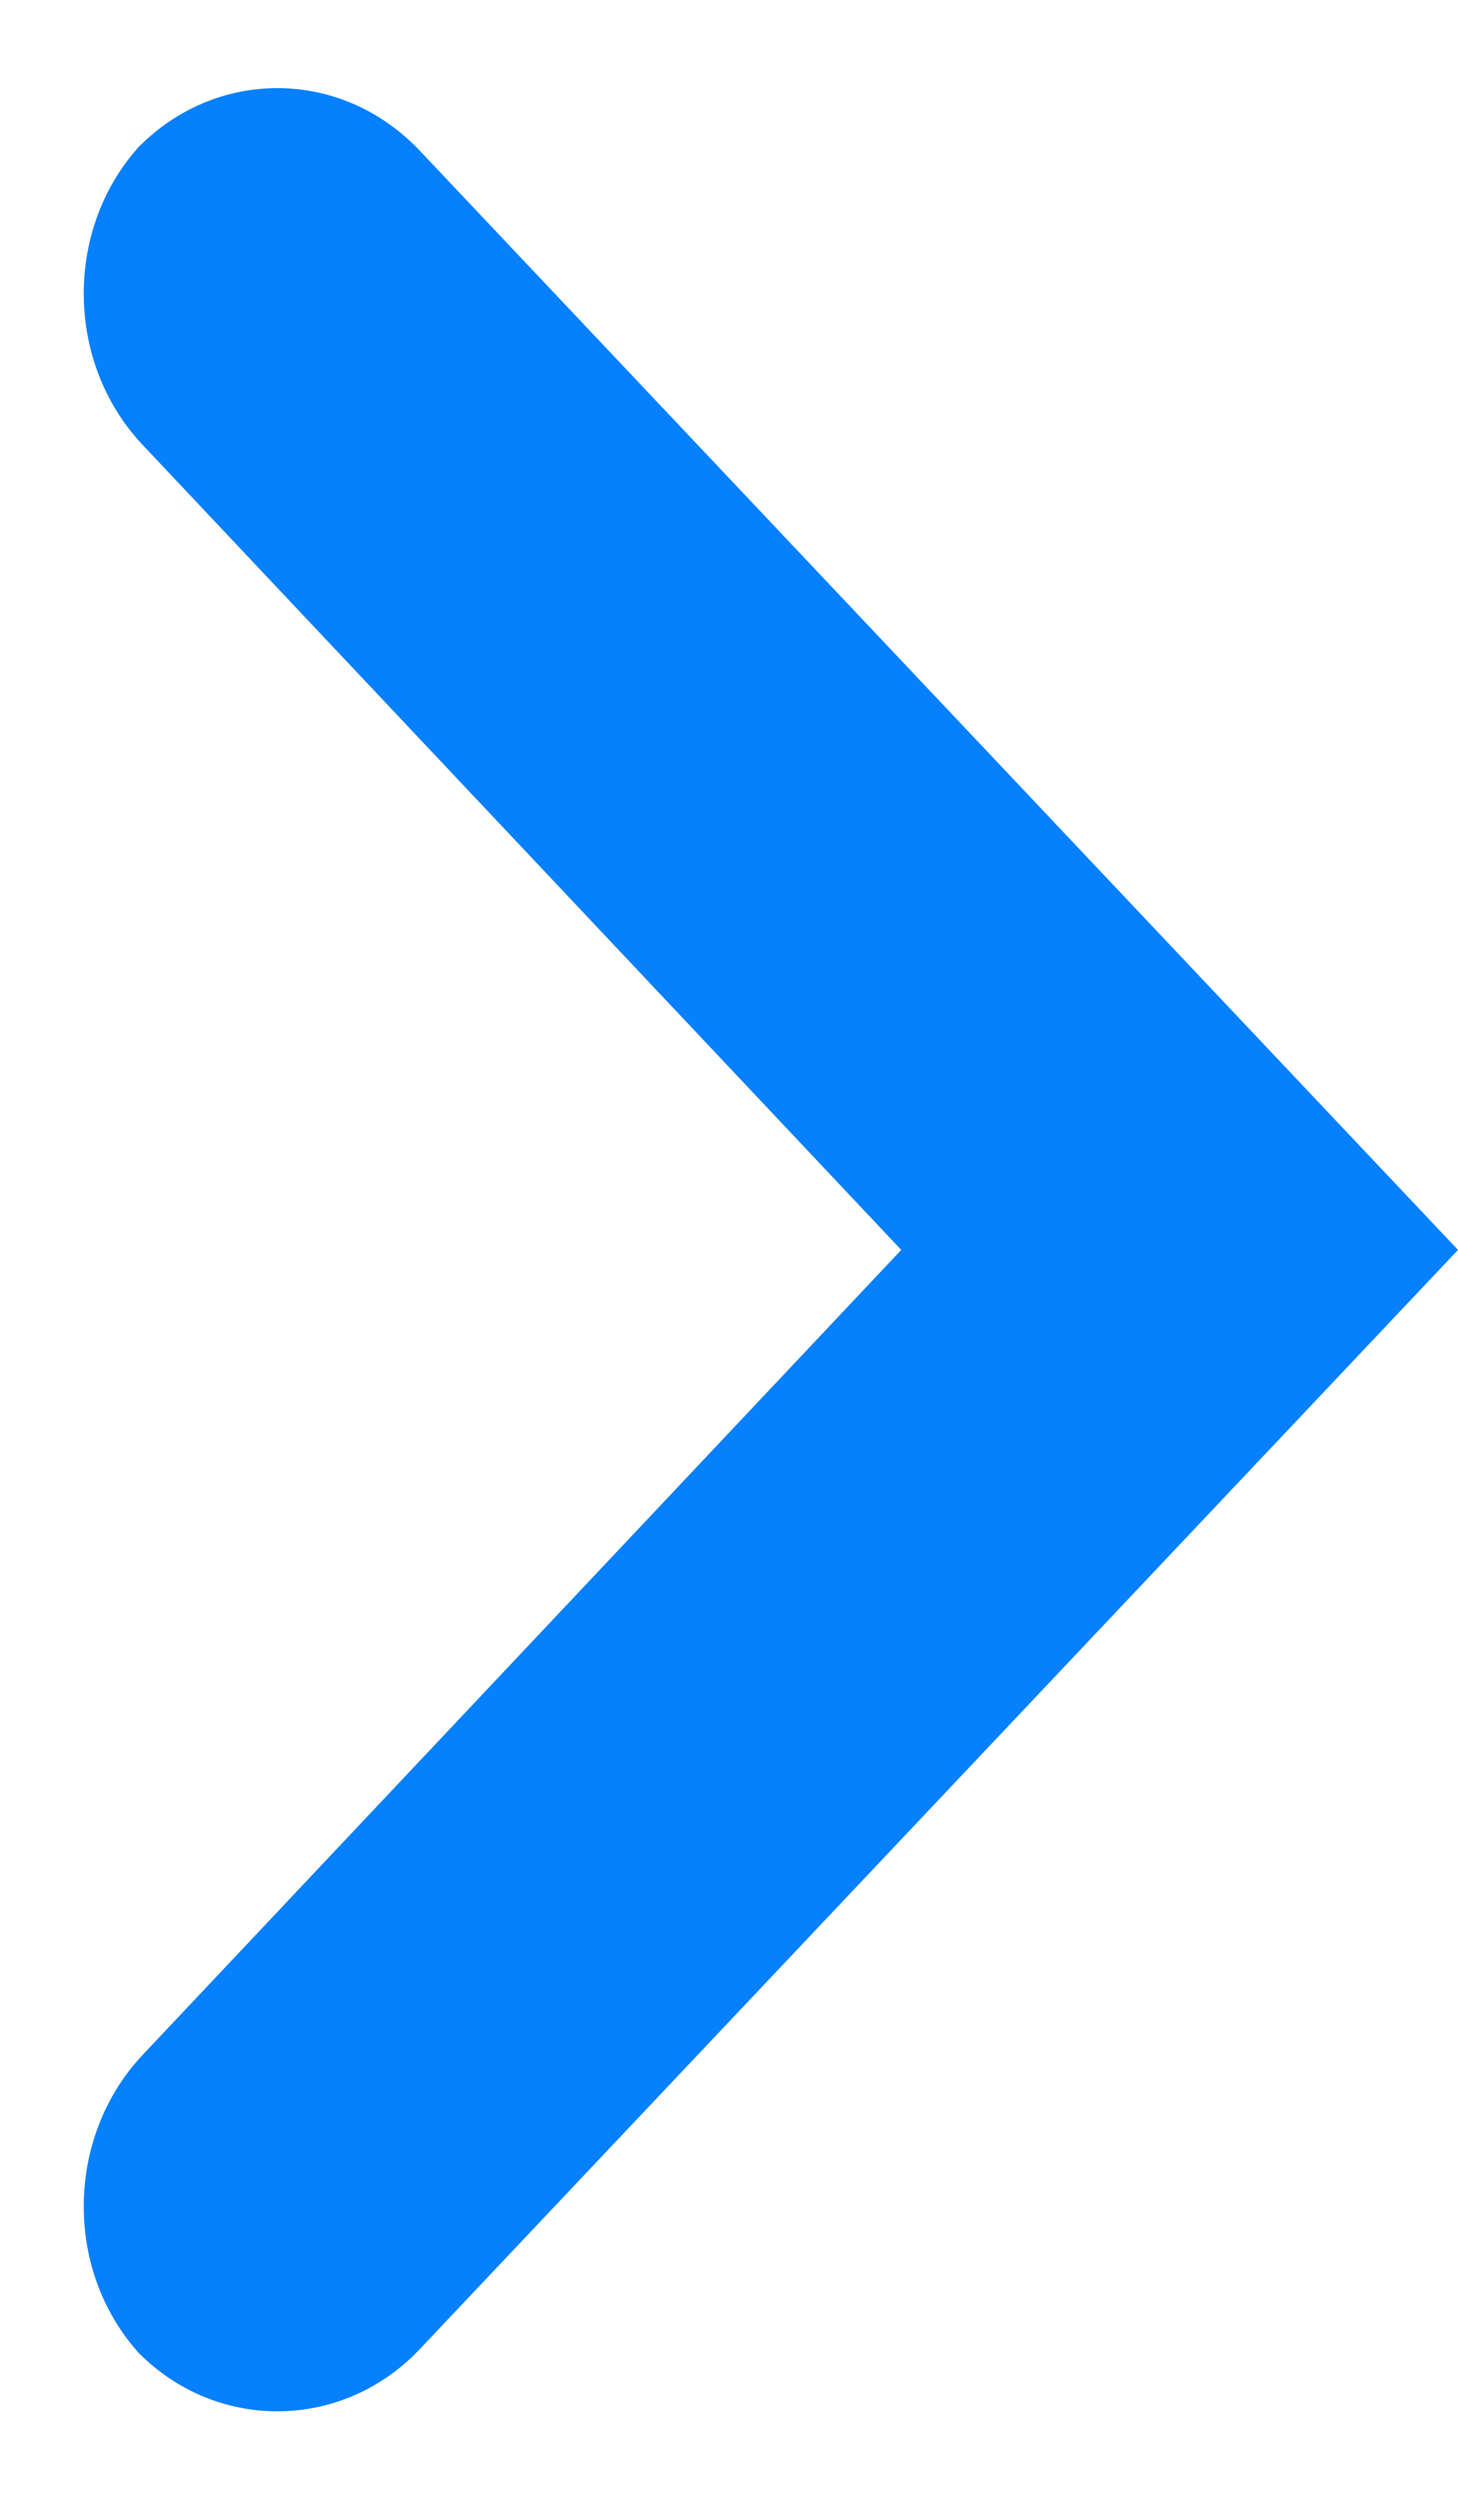
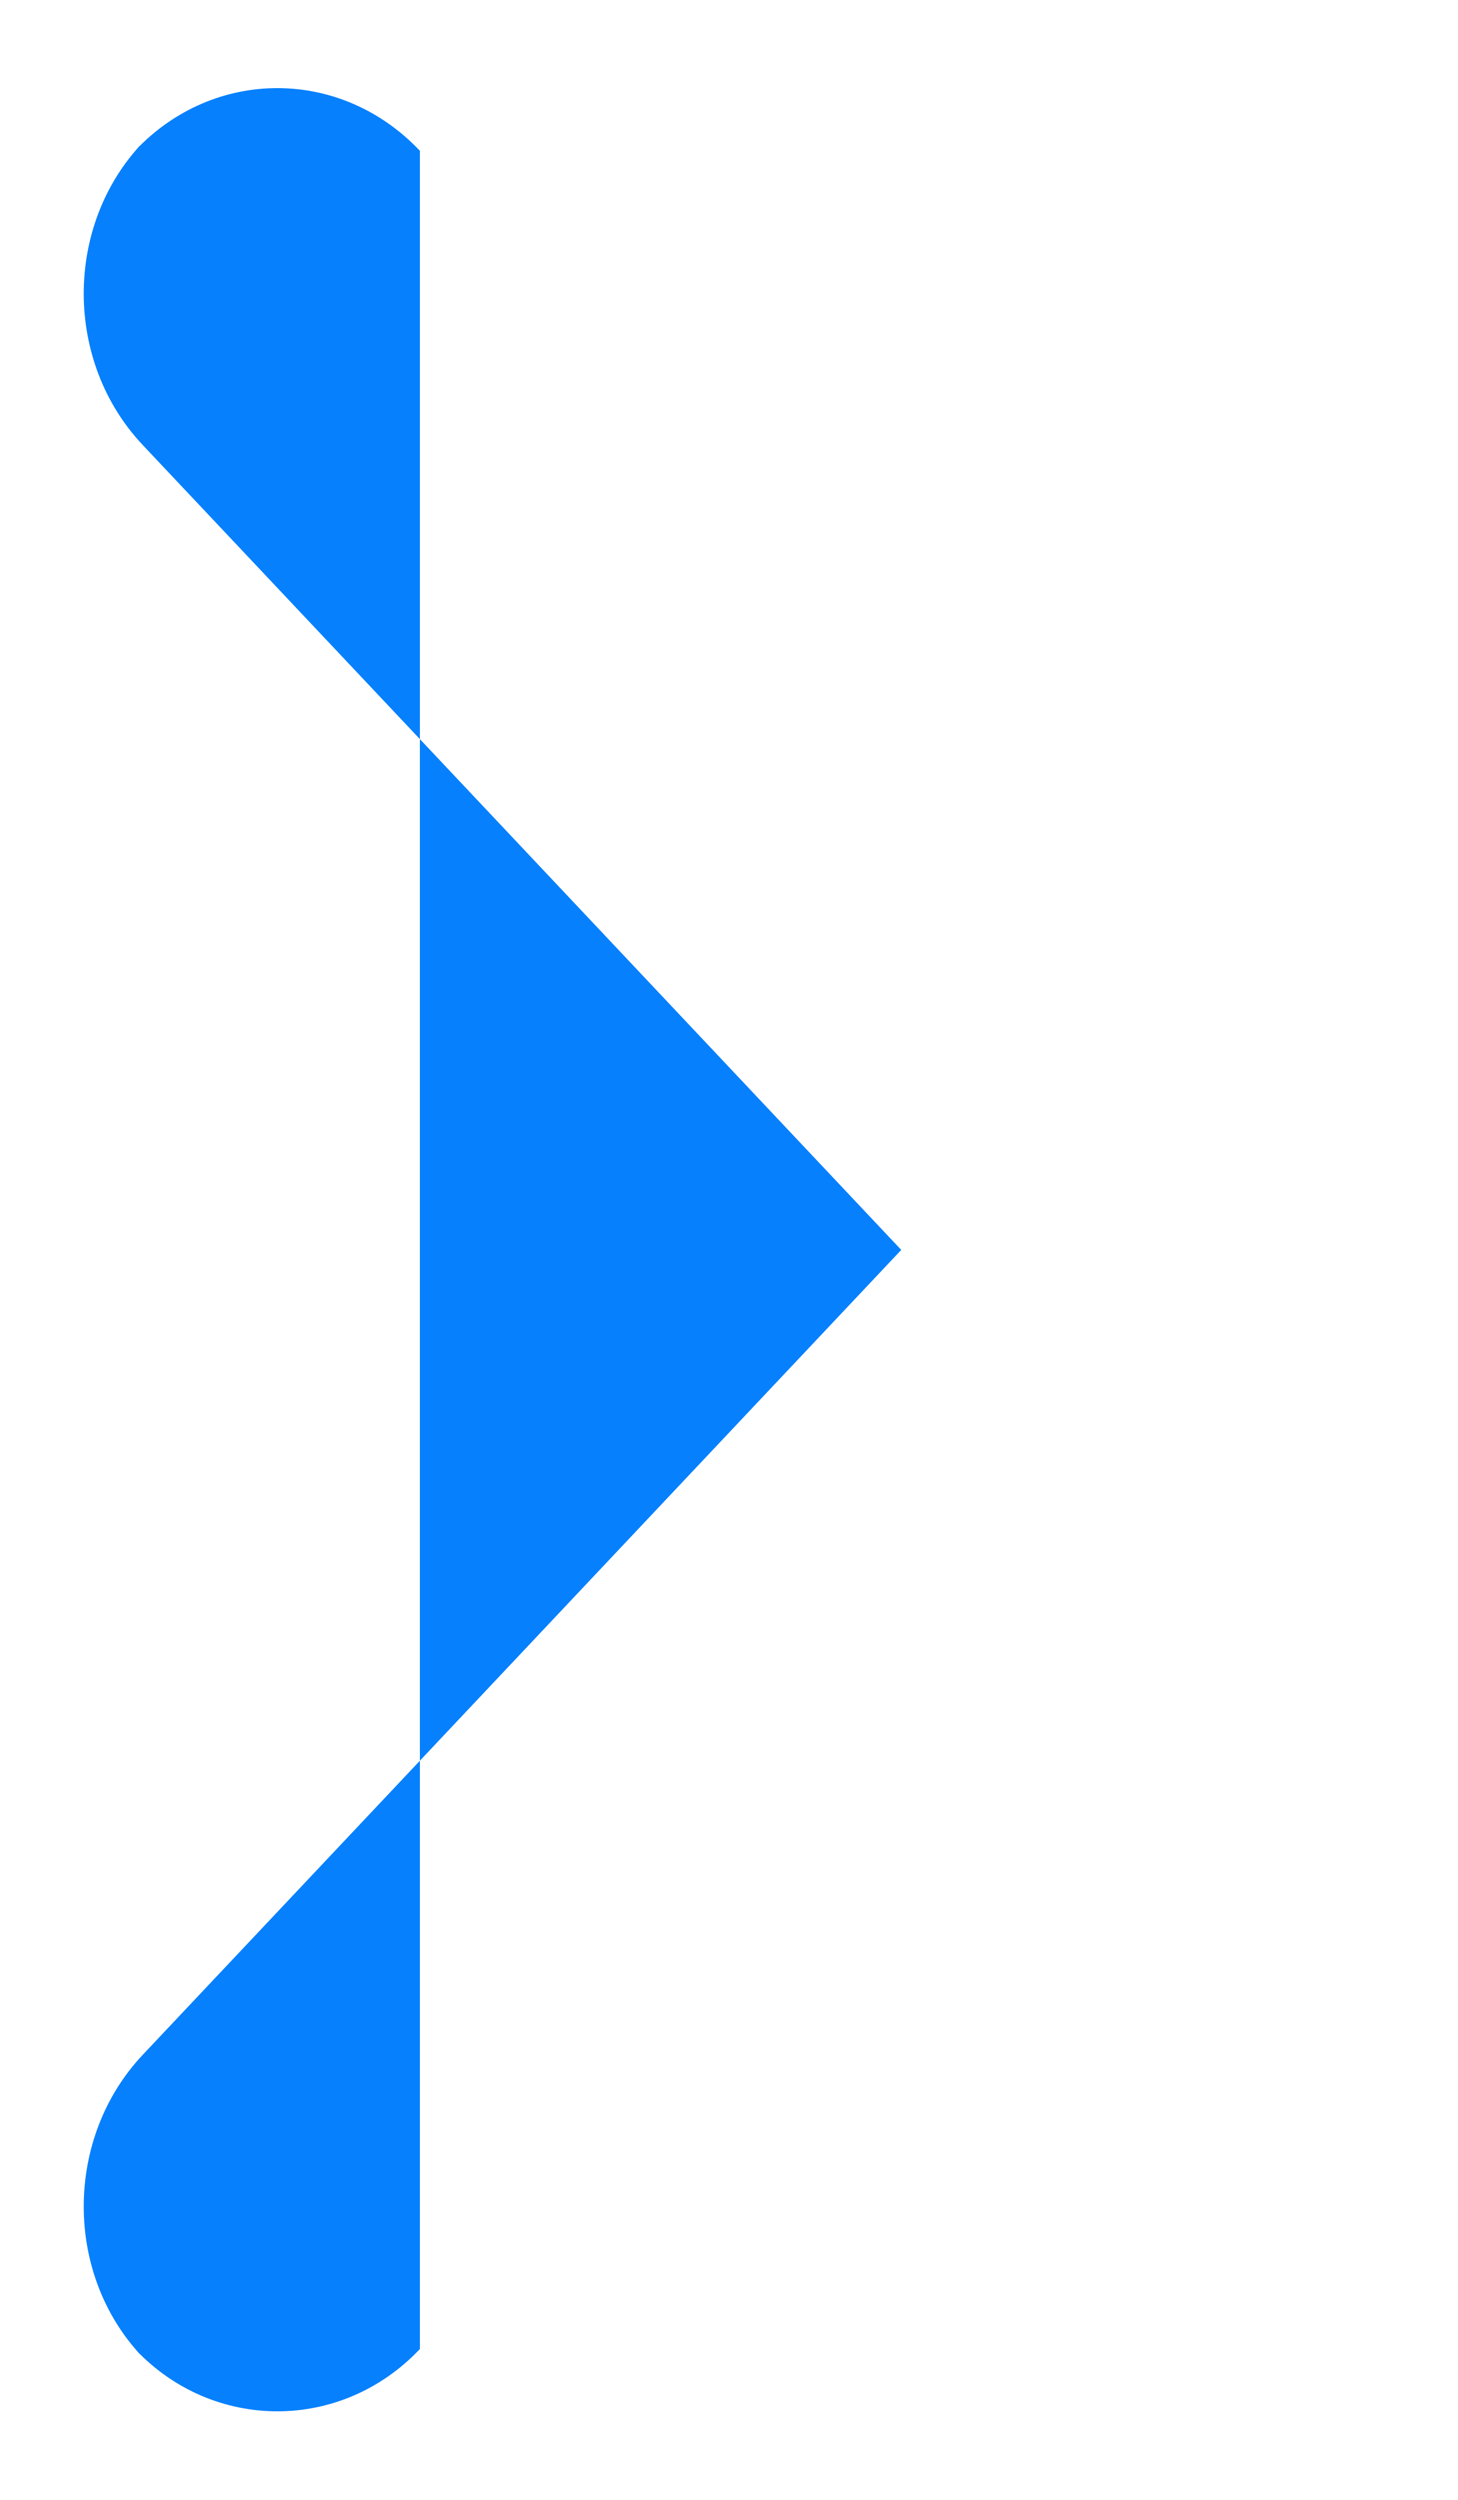
<svg xmlns="http://www.w3.org/2000/svg" width="7px" height="12px" viewBox="0 0 7 12" version="1.1">
  <title>arrow</title>
  <g id="Internal-blog" stroke="none" stroke-width="1" fill="none" fill-rule="evenodd">
    <g id="Blog" transform="translate(-1020, -417)" fill="#0780FE">
      <g id="Group-22" transform="translate(915, 411)">
-         <path d="M105.682,17.312 C105.305,16.913 105.311,16.26 105.686,15.863 L109.327,12 L105.686,8.137 C105.307,7.736 105.309,7.083 105.682,6.688 L105.65,6.722 C106.027,6.323 106.637,6.323 107.016,6.724 L112,12 L107.016,17.276 C106.638,17.676 106.023,17.673 105.65,17.278 L105.682,17.312 Z" id="arrow" transform="translate(108.5, 12) rotate(-360) translate(-108.5, -12) " />
+         <path d="M105.682,17.312 C105.305,16.913 105.311,16.26 105.686,15.863 L109.327,12 L105.686,8.137 C105.307,7.736 105.309,7.083 105.682,6.688 L105.65,6.722 C106.027,6.323 106.637,6.323 107.016,6.724 L107.016,17.276 C106.638,17.676 106.023,17.673 105.65,17.278 L105.682,17.312 Z" id="arrow" transform="translate(108.5, 12) rotate(-360) translate(-108.5, -12) " />
      </g>
    </g>
  </g>
</svg>